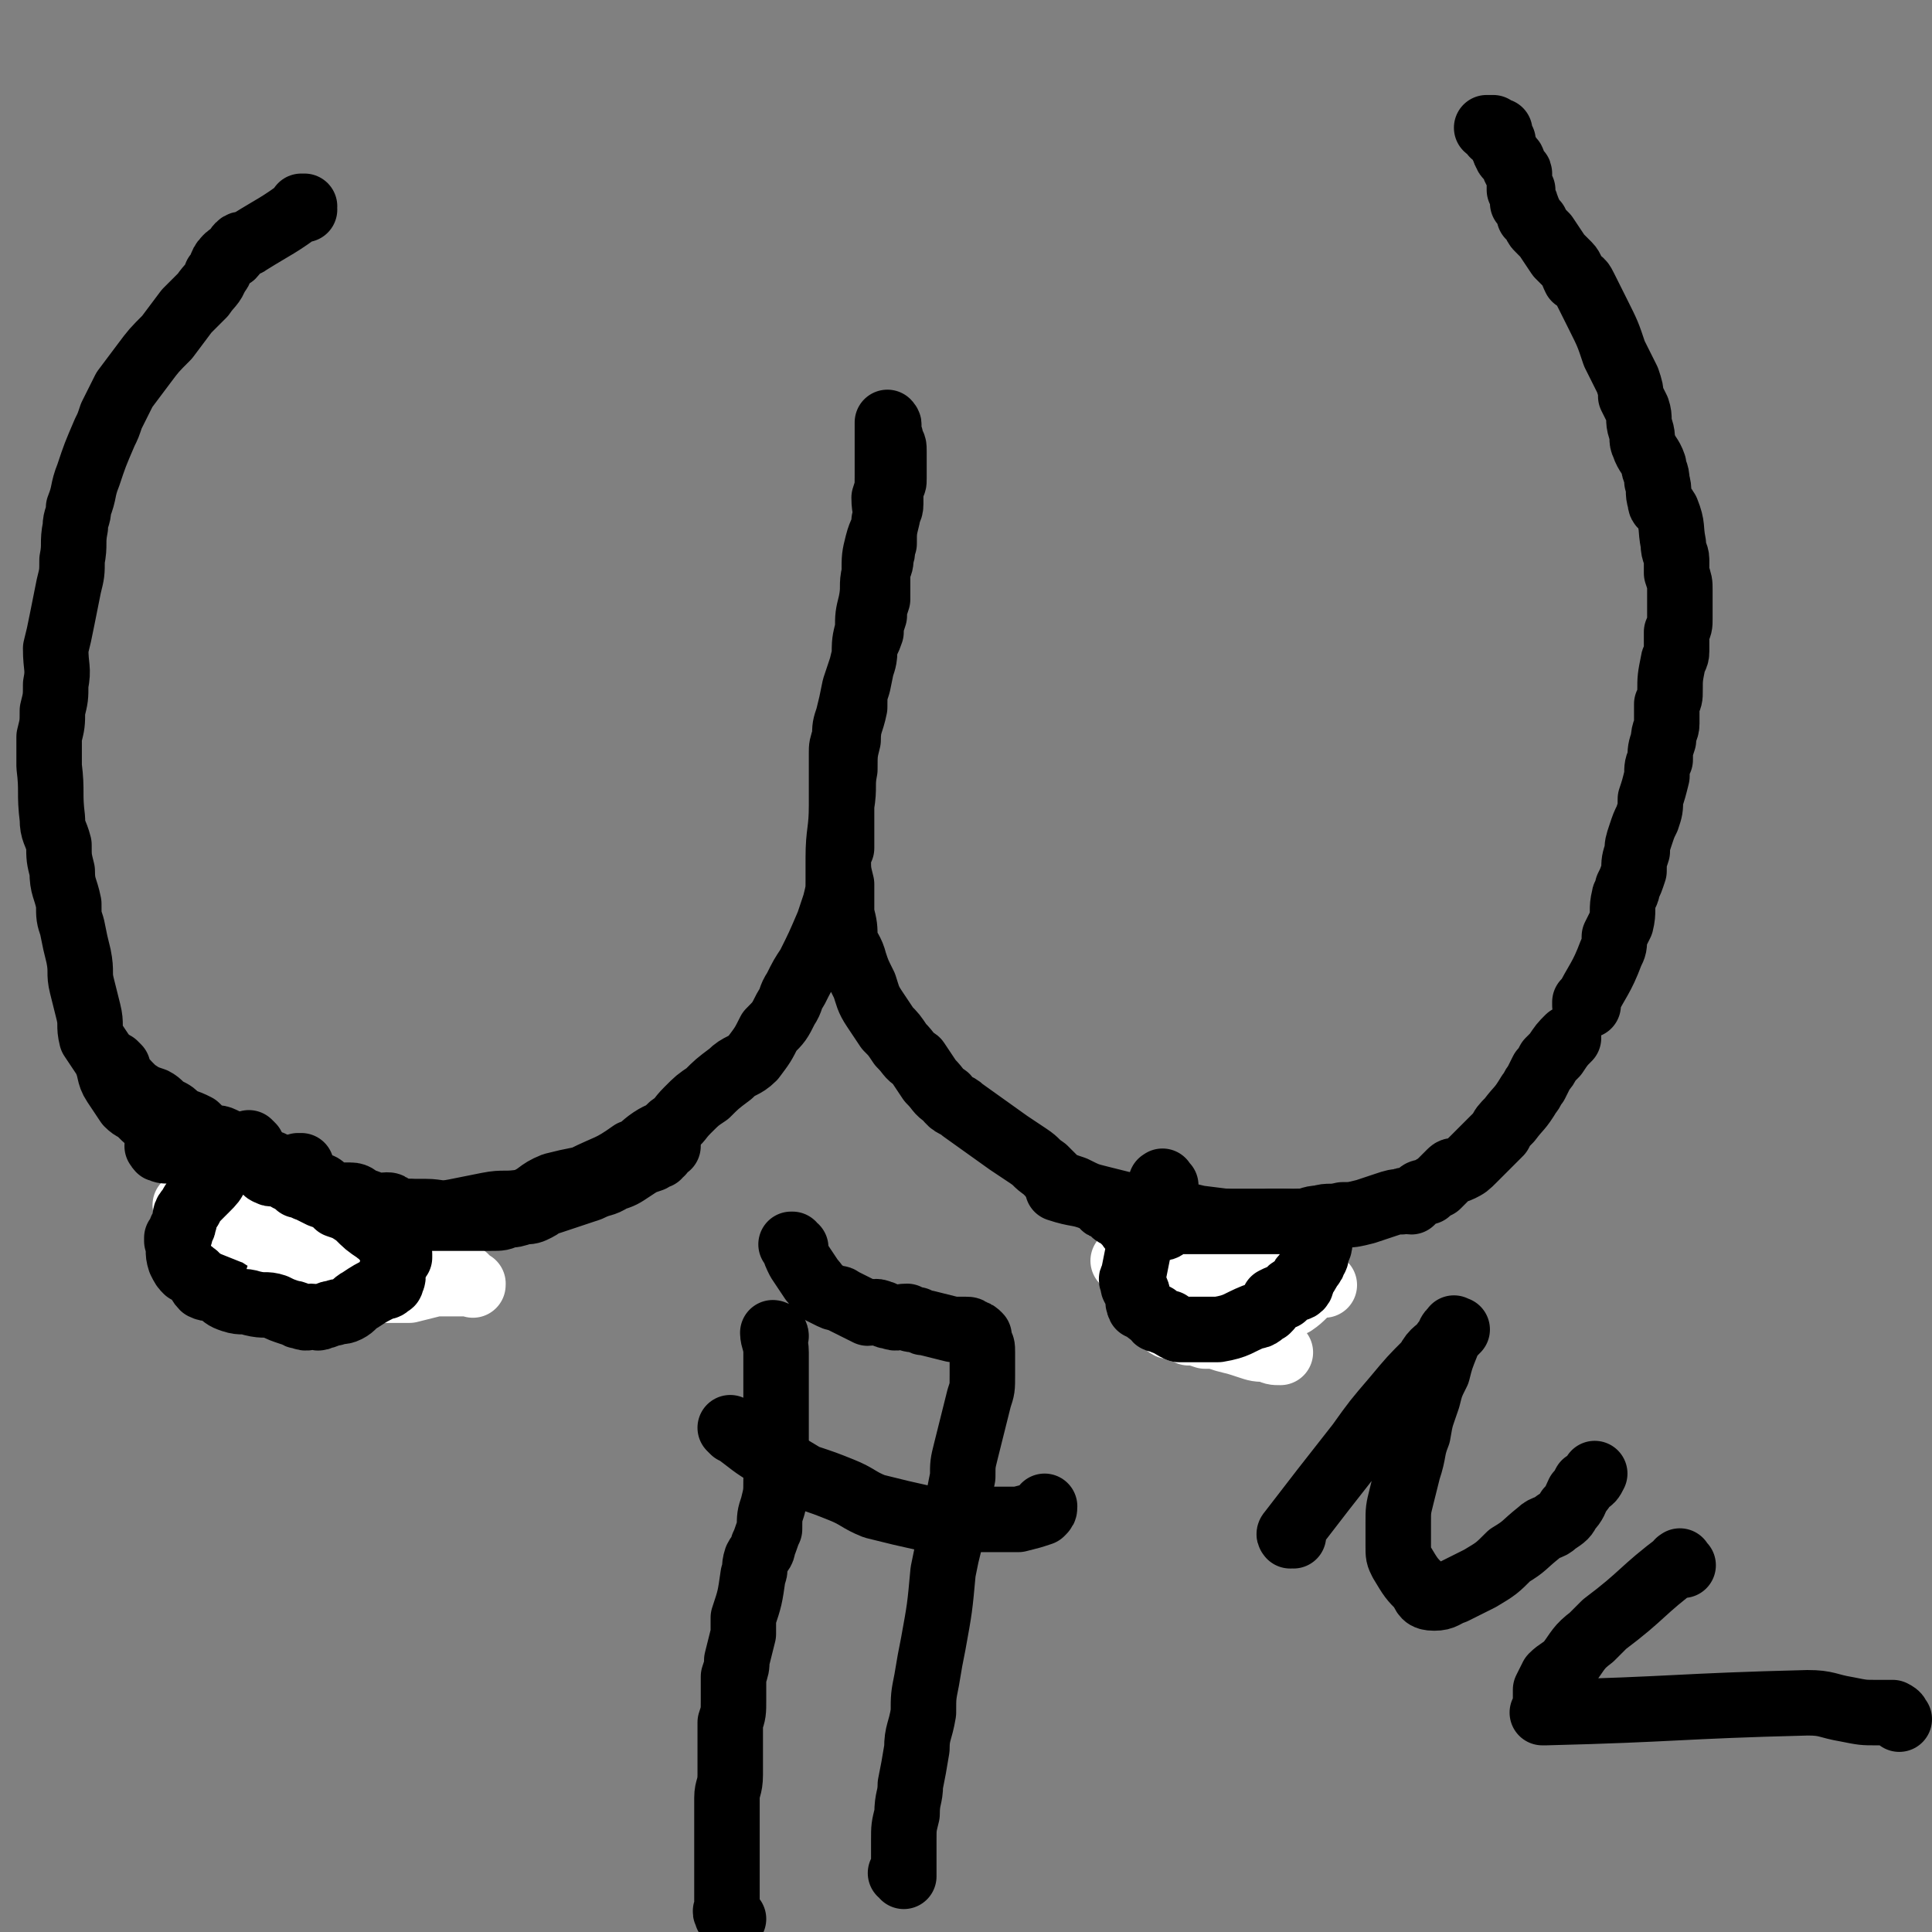
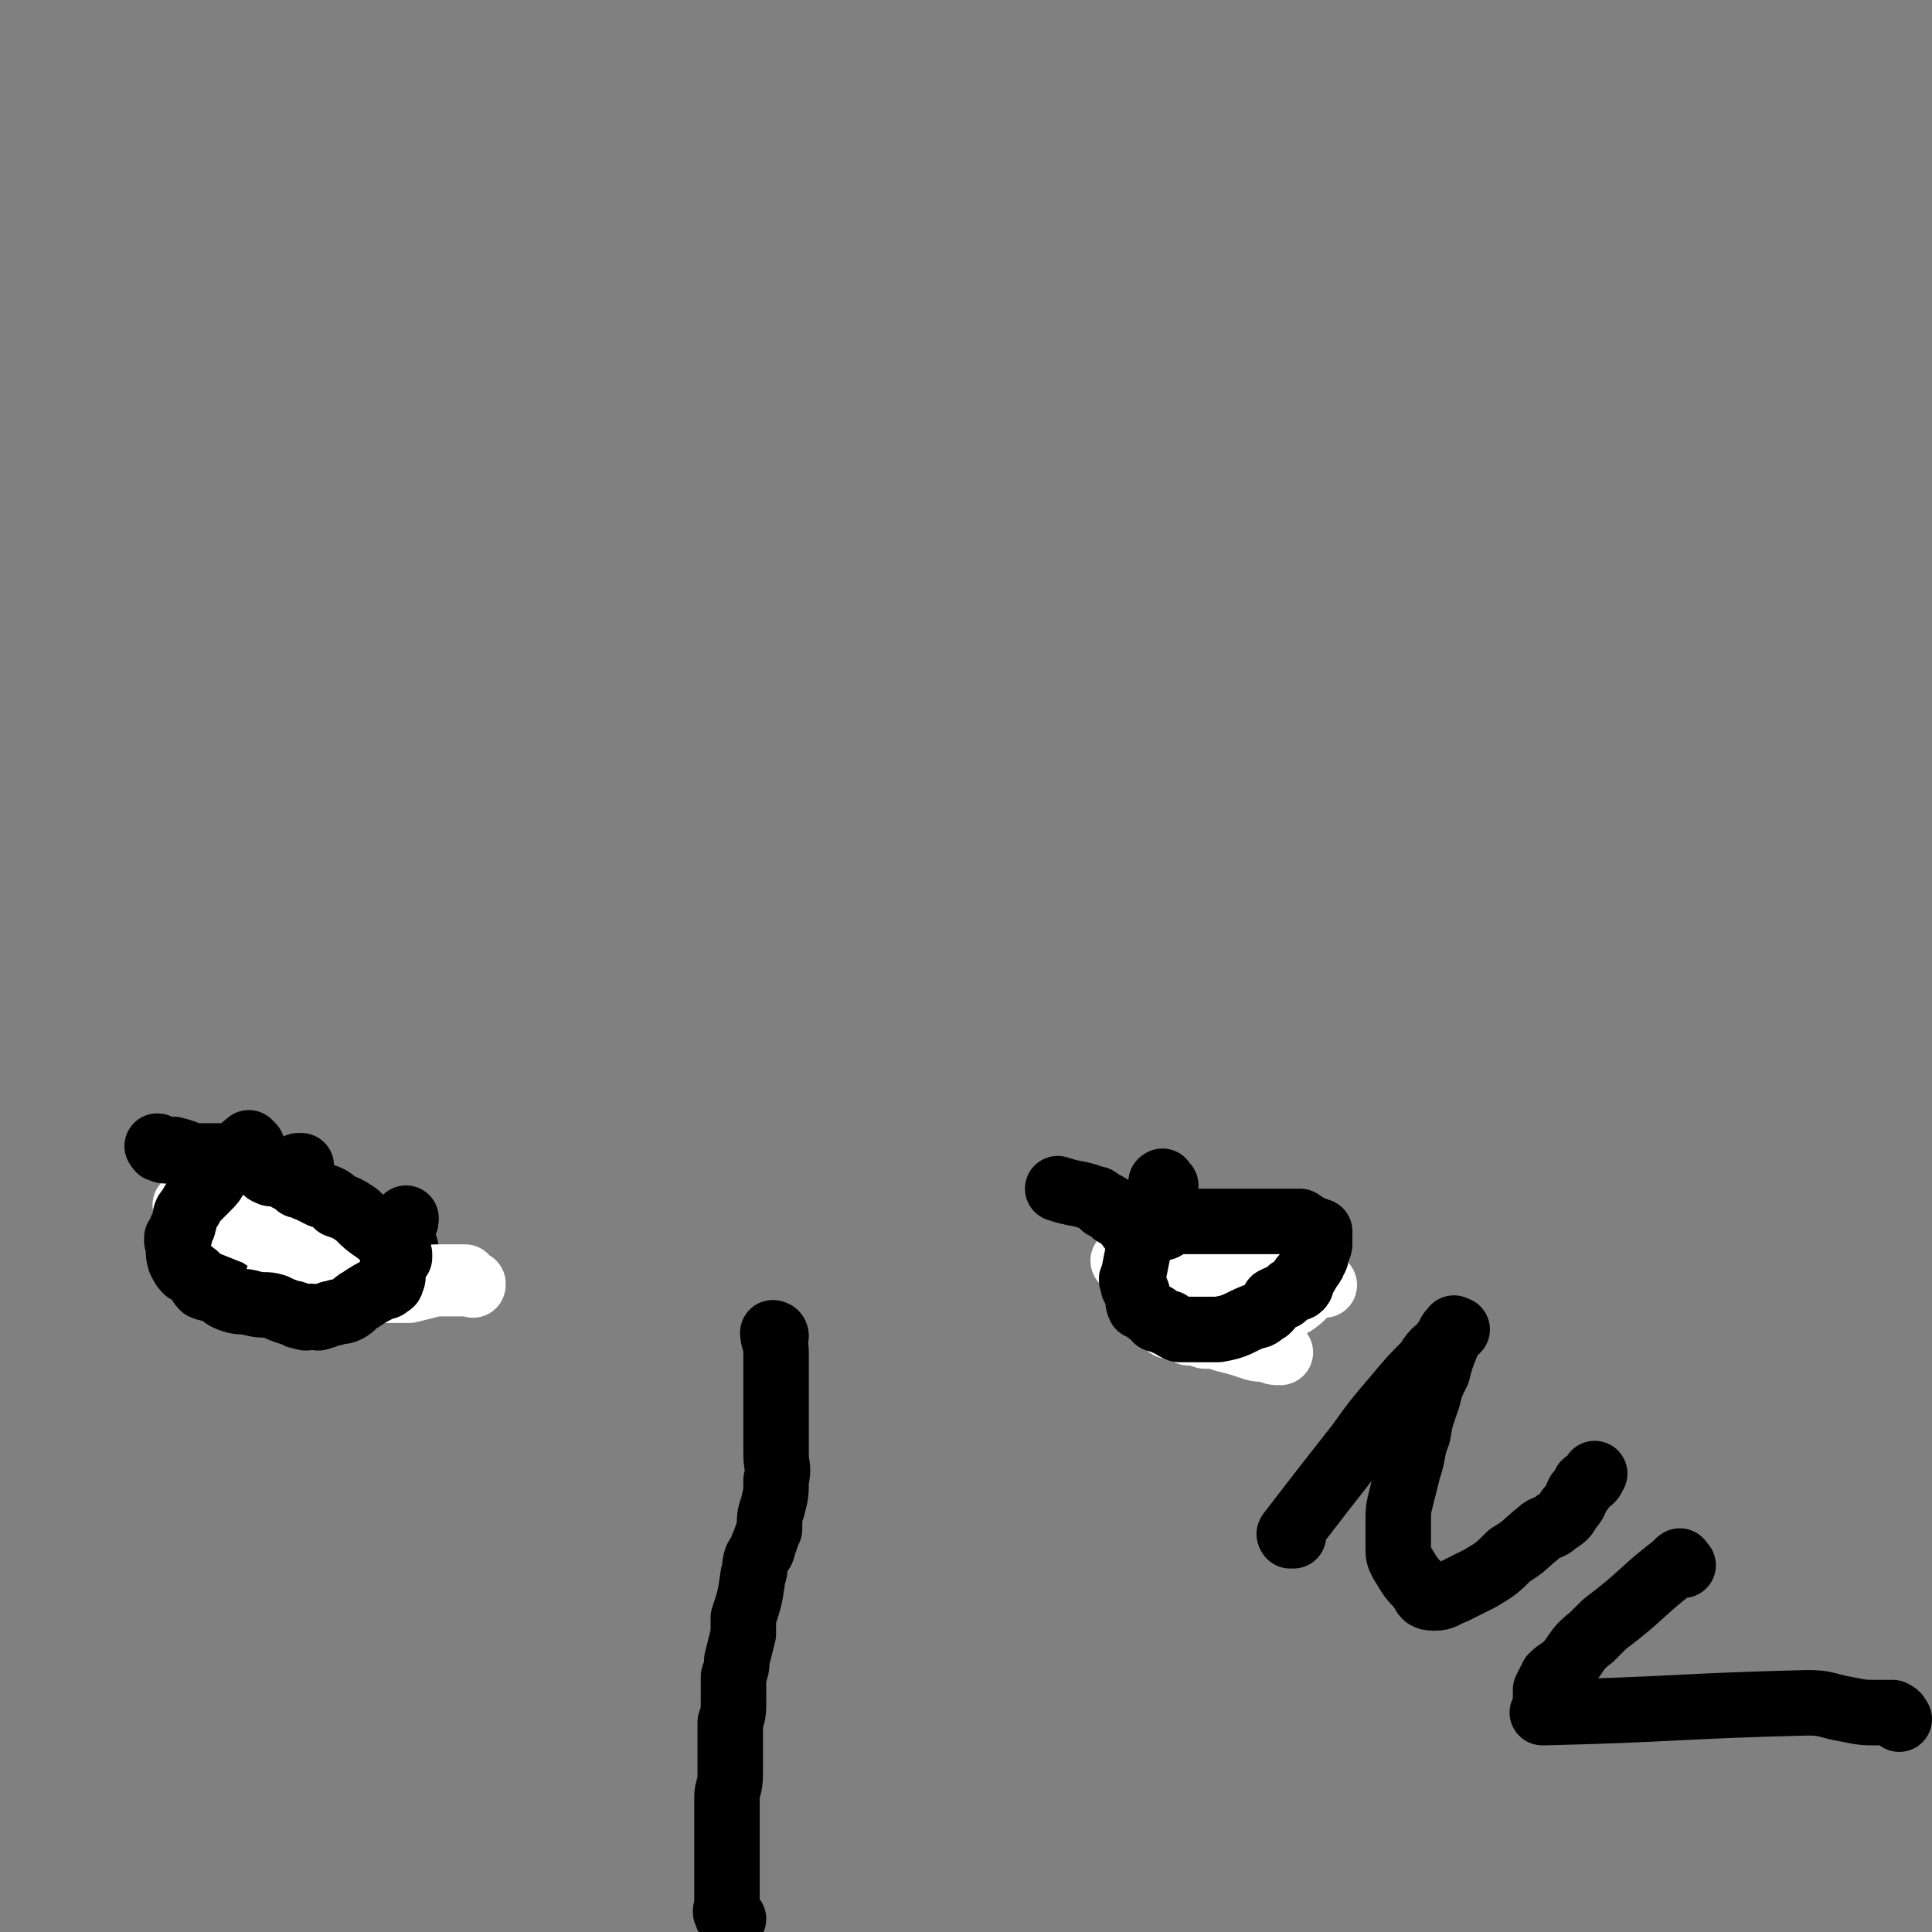
<svg xmlns="http://www.w3.org/2000/svg" viewBox="0 0 590 590" version="1.1">
  <rect x="0" y="0" width="590" height="590" fill="#808080" stroke="none" />
  <g fill="none" stroke="#000000" stroke-width="20" stroke-linecap="round" stroke-linejoin="round">
-     <path d="M93,64c0,0 -1,-1 -1,-1 0,0 1,0 1,0 0,0 0,0 0,0 0,1 -1,0 -1,0 0,0 1,0 1,0 -8,6 -9,6 -17,11 -1,1 -2,0 -3,1 -1,1 -1,2 -2,3 -1,0 -1,0 -2,1 -2,2 -1,3 -3,5 -1,3 -2,3 -4,6 -2,2 -2,2 -5,5 -3,4 -3,4 -6,8 -4,4 -4,4 -7,8 -3,4 -3,4 -6,8 -2,4 -2,4 -4,8 -1,3 -1,3 -2,5 -3,7 -3,7 -5,13 -2,5 -1,5 -3,10 0,3 -1,3 -1,6 -1,5 0,5 -1,10 0,4 0,4 -1,8 -1,5 -1,5 -2,10 -1,5 -1,5 -2,9 0,6 1,6 0,11 0,4 0,4 -1,8 0,4 0,4 -1,8 0,4 0,4 0,9 1,8 0,8 1,16 0,4 1,4 2,8 0,4 0,4 1,8 0,5 1,5 2,10 0,4 0,4 1,7 1,5 1,5 2,9 1,5 0,5 1,9 1,4 1,4 2,8 1,4 0,4 1,8 2,3 2,3 4,6 2,4 1,5 3,8 2,3 2,3 4,6 2,2 2,1 4,3 2,2 2,2 5,4 5,5 4,6 10,10 2,1 3,1 6,2 3,1 3,1 6,3 4,1 4,1 7,2 4,2 4,2 7,3 3,1 4,1 7,1 11,2 11,2 21,3 5,1 4,2 9,2 4,0 4,0 9,0 4,0 4,1 9,0 5,-1 5,-1 10,-2 5,-1 5,0 11,-1 5,-2 4,-3 9,-5 4,-1 4,-1 9,-2 8,-4 8,-3 15,-8 3,-1 3,-2 6,-4 3,-2 3,-1 6,-4 3,-2 2,-2 5,-5 3,-3 3,-3 6,-5 3,-3 3,-3 7,-6 3,-3 4,-2 7,-5 3,-4 3,-4 5,-8 3,-3 3,-3 5,-7 2,-3 1,-3 3,-6 2,-4 2,-4 4,-7 3,-6 3,-6 6,-13 1,-3 1,-3 2,-6 1,-4 1,-4 1,-7 0,-3 0,-3 0,-6 0,-2 0,-2 1,-4 0,-2 0,-2 0,-4 0,-2 0,-2 0,-4 0,-3 0,-3 0,-5 0,-3 0,-3 0,-5 0,-3 0,-3 0,-7 0,-2 0,-2 0,-4 0,-2 0,-2 1,-5 0,-3 0,-3 1,-6 1,-4 1,-4 2,-9 1,-3 1,-3 2,-6 1,-3 1,-3 1,-6 1,-3 1,-2 2,-5 0,-2 0,-2 1,-5 0,-2 0,-2 1,-5 0,-2 0,-2 0,-4 0,-2 0,-2 0,-5 1,-2 1,-2 1,-4 1,-2 0,-2 1,-4 0,-4 0,-4 1,-8 0,-2 1,-2 1,-4 0,-3 0,-3 0,-5 1,-2 1,-1 1,-3 0,-2 0,-2 0,-4 0,-2 0,-2 0,-4 0,-2 0,-2 -1,-3 0,-2 0,-2 -1,-3 0,0 0,0 0,-1 0,-1 0,-1 0,-1 0,0 0,0 0,0 1,0 0,-1 0,-1 0,0 0,1 0,1 0,0 0,0 0,0 1,0 0,-1 0,-1 0,3 0,4 0,7 0,1 0,1 0,3 0,3 0,3 0,6 0,4 0,4 -1,7 0,4 1,4 0,7 0,3 -1,3 -2,7 -1,4 -1,4 -1,9 -1,4 0,4 -1,9 -1,4 -1,4 -1,8 -1,4 -1,4 -1,8 -1,4 -1,4 -2,9 -1,3 -1,3 -1,7 -1,5 -2,5 -2,10 -1,4 -1,4 -1,9 -1,5 0,5 -1,11 0,8 -1,8 -1,16 0,4 0,4 1,8 0,5 0,5 0,9 1,4 1,4 1,8 1,3 2,3 3,7 1,3 1,3 3,7 1,3 1,4 3,7 2,3 2,3 4,6 2,2 2,2 4,5 3,3 2,3 5,5 2,3 2,3 4,6 3,3 2,3 5,5 2,3 3,2 5,4 7,5 7,5 14,10 3,2 3,2 6,4 3,2 2,2 5,4 2,2 2,2 4,4 2,1 2,1 5,2 4,2 4,2 8,3 4,1 4,1 8,2 3,1 3,1 7,2 3,0 3,0 6,0 5,1 5,1 9,2 8,1 8,1 16,2 3,0 3,0 6,-1 2,0 2,0 4,0 3,0 3,1 5,0 3,0 3,-1 6,-1 3,-1 3,0 7,-1 3,0 3,0 7,-1 3,-1 3,-1 6,-2 3,-1 3,-1 5,-1 1,-1 1,0 3,0 1,-1 1,-1 2,-2 1,-1 1,-1 3,-1 1,-1 1,-1 3,-2 1,-1 1,-1 2,-2 1,-1 1,-1 2,-2 1,-1 1,0 3,-1 2,-1 2,-1 4,-3 2,-2 2,-2 4,-4 2,-2 2,-2 4,-4 1,-2 1,-2 3,-4 3,-4 3,-3 6,-8 1,-1 1,-2 2,-3 1,-2 1,-2 2,-4 1,-1 1,-1 2,-3 1,-1 1,-1 2,-2 2,-3 2,-3 4,-5 " />
-     <path d="M485,307c0,0 -1,0 -1,-1 0,0 0,1 0,1 0,0 0,0 0,0 4,-8 5,-8 8,-16 1,-2 1,-2 1,-5 1,-2 1,-2 2,-4 1,-4 0,-4 1,-8 0,-1 1,-1 1,-3 1,-2 1,-2 2,-5 0,-3 0,-3 1,-6 0,-2 0,-2 1,-5 1,-3 1,-3 2,-5 1,-3 1,-3 1,-6 1,-3 1,-3 2,-7 0,-3 0,-3 1,-5 0,-3 0,-3 1,-6 0,-3 1,-3 1,-5 0,-3 0,-3 0,-6 1,-2 1,-2 1,-4 0,-4 0,-4 1,-9 0,-1 1,-1 1,-3 0,-3 0,-3 0,-6 1,-2 1,-2 1,-4 0,-2 0,-2 0,-5 0,-2 0,-2 0,-4 0,-2 0,-2 -1,-5 0,-2 0,-2 0,-4 0,-2 -1,-2 -1,-5 -1,-5 0,-5 -2,-10 -1,-2 -2,-1 -2,-3 -1,-3 0,-3 -1,-6 0,-3 -1,-3 -1,-5 -1,-3 -2,-3 -3,-6 -1,-2 0,-2 -1,-5 -1,-3 0,-3 -1,-6 -1,-2 -1,-2 -2,-4 0,-2 0,-2 -1,-5 -1,-2 -1,-2 -2,-4 -1,-2 -1,-2 -2,-4 -2,-6 -2,-6 -5,-12 -1,-2 -1,-2 -2,-4 -1,-2 -1,-2 -2,-4 -1,-2 -1,-2 -3,-3 -1,-2 -1,-3 -2,-4 -2,-2 -2,-2 -3,-3 -2,-3 -2,-3 -4,-6 -1,-1 -1,-1 -2,-2 -1,-1 -1,-1 -1,-2 -1,-1 -1,-1 -2,-2 0,-1 0,0 0,-1 -1,-1 0,-1 -1,-2 0,-1 0,-1 -1,-1 0,-1 0,0 0,0 0,-1 0,-1 0,-2 0,-1 0,-1 0,-2 0,0 0,0 -1,0 0,0 0,-1 0,-1 0,0 0,0 0,0 0,-1 0,-1 0,-2 0,-1 0,-1 0,-2 0,-1 -1,0 -1,-1 -1,-1 0,-1 -1,-2 0,-1 0,-1 -1,-2 0,0 -1,0 -1,-1 -1,-1 0,-1 -1,-2 0,0 0,0 0,0 0,-1 0,-1 0,-2 -1,-1 -1,-2 -1,-3 -1,0 -1,1 -1,1 0,0 -1,0 -1,0 0,0 0,-1 0,-2 -1,0 -1,0 -1,0 0,0 0,0 0,0 0,0 0,0 -1,0 0,0 0,0 1,0 0,0 0,0 0,0 0,1 -1,0 -1,0 0,0 0,0 1,0 " />
    <path d="M355,369c0,0 -1,-1 -1,-1 0,0 0,0 0,0 0,0 0,0 0,0 1,1 0,0 0,0 0,0 0,0 0,0 0,0 0,0 0,0 1,1 0,0 0,0 0,0 0,0 0,0 0,0 0,0 0,0 1,1 0,0 0,0 0,0 0,0 0,0 0,5 -1,5 -2,9 0,1 0,1 0,1 0,2 0,2 0,3 0,1 0,2 0,3 0,1 0,1 0,1 -1,1 -1,1 -1,2 0,1 0,1 0,2 0,0 0,0 0,1 1,0 0,0 1,1 0,0 0,0 0,1 0,1 0,1 0,2 0,1 1,1 1,1 0,1 0,1 0,2 0,0 0,0 0,0 0,1 -1,0 -1,0 0,0 0,0 1,0 0,1 0,1 0,1 0,1 0,1 0,1 0,0 0,0 0,0 1,0 -1,0 0,-1 1,0 1,1 3,1 0,0 0,0 1,0 0,0 0,0 0,0 0,0 -1,0 -1,-1 1,0 2,1 3,1 1,0 1,0 2,0 1,1 1,1 2,2 1,0 1,0 3,0 1,0 1,0 2,0 1,0 1,0 1,0 2,0 2,-1 3,0 1,0 1,0 2,1 0,0 0,0 1,0 0,1 1,0 2,0 0,0 0,0 0,0 2,0 2,0 4,0 1,0 1,0 1,0 0,0 0,0 0,0 0,1 0,0 -1,0 0,0 1,0 1,0 0,0 0,0 0,0 0,1 0,0 -1,0 0,0 1,0 1,0 0,0 0,0 0,0 0,1 0,0 -1,0 0,0 1,0 1,0 2,0 2,0 4,-1 1,0 1,0 1,0 0,0 0,0 0,0 1,-1 0,-1 1,-2 0,0 0,0 0,0 1,0 1,-1 1,-1 0,0 0,0 0,-1 0,0 0,-1 0,-1 1,-1 1,0 1,0 1,0 1,0 1,0 1,-1 1,-1 1,-2 0,-1 0,-1 0,-2 0,-1 0,-1 0,-2 1,0 1,0 1,-1 0,0 0,0 0,0 0,-1 0,-1 1,-2 0,0 0,0 0,0 0,-1 0,-1 0,-2 0,0 0,0 0,0 0,0 0,0 0,0 1,0 1,0 1,0 0,0 0,0 0,0 " />
    <path d="M92,357c0,0 -1,-1 -1,-1 0,0 0,0 1,0 " />
    <path d="M77,362c0,0 -1,-1 -1,-1 0,0 0,0 0,1 0,0 0,0 0,0 1,0 0,-1 0,-1 0,0 0,0 0,1 0,0 0,0 0,0 1,0 0,-1 0,-1 0,0 0,0 0,1 -1,5 -2,5 -3,11 0,2 0,2 0,3 0,3 0,3 1,5 0,1 0,1 0,2 0,2 0,2 0,3 0,1 -1,1 -1,1 -1,1 -1,0 -1,1 -1,1 0,1 0,3 -1,0 -1,0 -1,1 0,1 0,1 1,2 0,0 0,0 0,0 0,0 -1,0 -1,-1 0,0 0,1 1,1 0,0 0,0 0,0 0,0 -1,0 -1,-1 0,0 0,1 1,1 3,0 4,-1 7,0 2,0 2,1 3,1 1,1 1,1 2,1 1,1 1,1 3,1 3,1 2,1 5,2 1,0 1,0 1,0 1,0 1,0 1,0 1,0 1,0 1,0 1,0 1,0 2,0 0,0 0,-1 1,-2 0,0 0,0 1,0 1,0 1,0 1,0 2,0 2,0 3,0 2,0 2,1 4,0 2,0 2,0 4,-1 2,-1 2,-1 4,-2 2,-1 2,-1 3,-2 2,-2 2,-2 3,-4 1,-2 1,-2 2,-4 0,-1 0,-1 1,-2 0,0 0,0 0,0 0,0 0,0 0,0 0,0 -1,0 -1,-1 0,0 1,1 1,1 0,0 0,0 0,0 0,-1 0,-1 -1,-3 0,-1 0,-1 0,-2 0,0 0,0 0,0 0,-1 0,-1 0,-2 1,-2 1,-2 1,-3 " />
    <path d="M237,408c0,0 -1,-1 -1,-1 0,0 1,0 1,1 0,0 0,0 0,0 0,0 -1,-1 -1,-1 0,2 1,3 1,6 0,8 0,8 0,16 0,4 0,4 0,7 0,4 0,4 0,8 0,4 1,4 0,8 0,4 0,4 -1,8 -1,3 -1,3 -1,7 -1,2 -1,3 -2,5 0,2 -1,2 -2,4 -1,3 0,3 -1,5 -1,7 -1,7 -3,13 0,3 0,3 0,5 -1,4 -1,4 -2,8 0,2 0,2 -1,5 0,4 0,4 0,7 0,4 0,4 -1,7 0,4 0,4 0,8 0,4 0,4 0,8 0,4 -1,4 -1,7 0,4 0,4 0,8 0,4 0,4 0,8 0,3 0,3 0,6 0,3 0,3 0,5 0,4 0,4 0,7 -1,1 0,1 0,2 0,0 0,0 0,0 0,0 0,0 0,0 1,1 1,1 2,1 0,0 0,0 0,0 " />
-     <path d="M243,381c-1,0 -1,-1 -1,-1 -1,0 0,0 0,0 0,0 0,0 0,0 0,1 0,0 0,0 -1,0 0,0 0,0 0,0 0,0 0,0 1,3 1,3 2,5 2,3 2,3 4,6 1,1 1,1 2,3 2,1 2,1 4,2 2,1 2,0 3,1 2,1 2,1 4,2 2,1 2,1 4,2 2,0 2,-1 4,0 1,0 1,1 3,1 2,1 2,0 5,0 1,1 1,1 3,1 2,1 2,1 3,1 4,1 4,1 8,2 2,0 2,0 4,0 1,0 1,0 2,1 1,0 1,0 2,1 0,0 0,1 0,1 0,1 0,1 0,1 1,1 1,1 1,3 0,1 0,1 0,2 0,3 0,3 0,5 0,4 0,4 -1,7 -1,4 -1,4 -2,8 -1,4 -1,4 -2,8 -1,4 -1,4 -1,8 -1,5 -1,5 -2,10 -1,5 -1,5 -2,10 -1,4 -1,4 -2,9 -1,11 -1,11 -3,22 -1,5 -1,5 -2,11 -1,5 -1,5 -1,10 -1,6 -2,6 -2,11 -1,6 -1,6 -2,11 0,4 -1,4 -1,9 -1,4 -1,4 -1,8 0,2 0,2 0,5 0,2 0,2 0,4 0,1 0,1 0,2 0,0 0,0 0,0 0,0 0,0 0,0 0,0 0,-1 -1,-1 " />
-     <path d="M224,437c0,0 -1,-1 -1,-1 0,0 0,0 0,0 0,0 0,0 0,0 1,1 0,0 0,0 0,0 0,0 0,0 0,0 0,0 0,0 7,5 6,5 13,9 5,3 5,3 10,6 6,2 6,2 11,4 5,2 5,3 10,5 8,2 8,2 17,4 4,0 4,0 9,0 5,0 5,0 10,0 4,0 4,0 8,0 4,-1 4,-1 7,-2 1,-1 1,-1 1,-2 " />
  </g>
  <g fill="none" stroke="#FFFFFF" stroke-width="20" stroke-linecap="round" stroke-linejoin="round">
    <path d="M344,386c0,0 0,-1 -1,-1 0,0 1,0 1,0 0,0 0,0 0,0 0,1 0,0 -1,0 0,0 1,0 1,0 0,0 0,0 0,0 0,1 0,0 -1,0 0,0 1,0 1,0 0,0 0,0 0,0 0,1 0,0 -1,0 0,0 1,0 1,0 4,1 4,1 9,2 1,0 1,0 2,0 2,0 2,0 3,0 1,0 1,0 1,0 1,0 1,0 2,0 1,0 1,0 2,0 1,0 1,1 2,1 2,1 2,1 4,1 2,0 2,0 3,0 2,0 2,0 4,0 2,1 2,1 3,1 2,1 2,0 4,0 1,0 1,0 2,0 0,0 0,0 1,0 0,0 0,0 1,0 1,0 1,0 2,0 1,0 1,0 2,0 1,0 1,0 2,0 2,0 2,0 3,0 2,0 2,0 3,0 2,0 2,0 3,0 1,1 0,1 1,2 0,0 0,0 1,0 0,0 0,0 0,0 0,0 0,0 0,0 1,1 0,0 0,0 0,0 0,0 0,0 0,0 0,0 0,0 1,1 0,0 0,0 0,0 0,0 0,0 -1,1 -1,0 -3,1 -3,2 -3,3 -6,5 -3,1 -3,0 -6,1 -3,0 -2,1 -5,2 -5,1 -5,1 -11,1 -1,1 -2,0 -3,0 -1,1 -1,2 -3,2 0,0 0,0 -1,0 -1,0 -1,0 -2,0 -1,0 0,-1 -1,-2 0,0 0,0 0,0 -1,0 -1,0 -1,0 0,0 0,0 -1,0 -1,0 -1,1 -2,0 -2,0 -1,-1 -3,-1 -2,-1 -2,-1 -3,-2 -2,0 -2,-1 -3,-2 0,0 0,0 -1,0 0,0 0,0 0,0 0,1 0,0 0,0 0,0 0,0 0,0 0,0 0,0 0,0 0,1 0,0 0,0 0,0 0,0 0,0 3,3 3,3 6,5 1,1 0,2 2,3 1,0 1,0 3,1 1,0 1,0 3,1 2,0 2,0 5,1 3,0 3,0 6,1 4,1 4,1 7,2 3,1 3,1 6,1 2,1 2,1 4,1 " />
    <path d="M58,369c-1,0 -1,-1 -1,-1 -1,0 0,0 0,0 0,0 0,0 0,0 0,1 0,0 0,0 -1,0 0,0 0,0 10,4 10,4 20,8 3,1 3,2 6,3 3,1 3,0 6,1 4,1 4,2 7,3 3,1 3,0 6,1 5,1 5,1 9,2 4,2 4,2 8,3 3,1 3,1 6,1 2,1 2,0 5,0 1,1 1,0 3,0 2,0 2,0 4,0 1,0 1,0 2,0 2,0 2,0 3,0 1,1 1,1 2,2 0,0 0,0 0,0 1,1 0,0 0,0 0,0 1,0 0,0 -1,0 -1,0 -3,0 -4,0 -4,0 -8,0 -4,1 -4,1 -8,2 -4,0 -5,0 -9,0 -5,0 -5,-1 -10,-2 -5,0 -5,0 -9,0 -3,0 -3,1 -5,0 -2,0 -2,0 -4,-1 -1,0 -1,0 -2,-1 0,0 0,0 0,0 0,1 -1,0 -1,0 0,0 1,0 1,0 3,5 2,5 5,9 1,0 1,0 1,0 " />
  </g>
  <g fill="none" stroke="#000000" stroke-width="20" stroke-linecap="round" stroke-linejoin="round">
-     <path d="M36,326c0,0 -1,-1 -1,-1 0,0 0,0 0,1 0,0 0,0 0,0 1,0 0,-1 0,-1 0,0 0,0 0,1 0,0 0,0 0,0 3,4 3,4 6,7 3,2 3,2 6,3 2,1 2,2 4,3 2,1 2,1 4,3 3,1 3,1 5,2 2,2 2,2 4,3 2,1 2,0 4,1 2,1 2,1 4,3 3,1 2,1 5,3 2,0 2,0 4,1 1,0 2,0 3,1 2,0 1,1 3,2 1,1 1,1 3,1 3,1 3,1 6,3 2,0 2,0 3,1 2,1 2,2 4,2 2,0 2,0 4,0 2,0 2,1 4,2 2,0 2,1 4,1 1,1 1,0 3,0 1,0 1,0 2,1 1,0 1,1 2,1 1,0 1,0 3,0 0,0 0,0 0,0 1,0 1,1 1,1 2,0 2,0 3,1 1,0 1,0 2,0 3,0 3,0 7,0 2,0 2,0 4,0 2,0 2,0 4,0 2,0 2,0 4,0 3,0 3,0 5,-1 2,0 2,0 5,-1 2,0 2,0 4,-1 2,-1 2,-2 4,-2 3,-1 3,-1 6,-2 3,-1 3,-1 6,-2 4,-2 4,-1 7,-3 3,-1 3,-1 6,-3 3,-2 3,-2 6,-3 1,-1 1,-1 2,-1 0,-1 0,-1 1,-1 0,-1 0,0 0,-1 1,0 0,-1 1,-1 0,-1 0,0 1,0 0,0 0,0 0,0 " />
    <path d="M356,362c-1,0 -1,-1 -1,-1 -1,0 0,0 0,1 0,0 0,0 0,0 0,0 0,-1 0,-1 -1,0 0,0 0,1 0,0 0,0 0,0 0,0 0,-2 0,-1 -3,7 -3,8 -5,16 -1,2 -1,1 -2,3 -1,5 -1,5 -2,10 -1,1 0,1 0,2 0,1 0,1 1,2 1,2 0,3 1,5 1,0 1,0 2,1 1,1 1,1 3,2 0,1 0,1 1,1 2,1 2,1 3,1 1,1 1,1 3,2 1,0 1,0 3,0 2,0 2,0 4,0 3,0 3,0 5,0 6,-1 6,-2 11,-4 2,0 2,-1 4,-2 1,-1 1,-1 2,-3 2,-1 2,-1 3,-1 1,-1 1,-1 2,-2 1,-1 2,0 3,-1 1,-1 0,-2 1,-3 1,-1 1,-1 2,-3 1,-1 1,-1 1,-2 1,-1 1,-1 1,-3 1,-1 1,-2 1,-2 0,0 0,0 0,0 0,-1 0,-1 0,-3 0,0 0,0 0,0 0,0 0,0 0,-1 -1,0 0,1 0,1 0,0 0,0 0,0 0,0 0,0 0,-1 -1,0 0,1 0,1 0,0 0,0 0,0 0,0 0,0 0,-1 -1,0 0,1 0,1 0,0 0,0 0,0 0,0 0,0 0,-1 -1,0 0,1 0,1 0,0 0,0 0,0 0,0 0,0 0,-1 -3,-1 -3,-1 -6,-3 -1,0 -1,0 -1,0 -2,0 -2,0 -3,0 -1,0 -1,0 -2,0 -2,0 -2,0 -4,0 -1,0 -1,0 -3,0 -5,0 -5,0 -10,0 -2,0 -2,0 -5,0 -2,0 -2,0 -5,0 -2,0 -2,0 -4,0 -1,0 -1,0 -2,0 -2,1 -2,2 -3,2 -1,0 -1,0 -3,0 0,0 0,0 -1,0 -1,0 -1,0 -1,0 -1,0 -1,0 -2,0 -1,0 -1,0 -2,0 -1,0 -1,0 -1,-1 -2,-1 -1,-1 -2,-2 -1,-1 -1,-1 -2,-1 -2,-1 -1,-2 -3,-3 0,0 -1,1 -1,0 -2,-1 -1,-2 -3,-2 -5,-2 -5,-1 -11,-3 " />
    <path d="M77,350c0,0 -1,-1 -1,-1 0,0 0,0 0,1 0,0 0,0 0,0 1,0 0,-1 0,-1 0,0 0,0 0,1 0,0 0,0 0,0 1,0 0,-1 0,-1 -5,4 -5,5 -10,10 -1,2 -1,2 -3,4 -1,1 -1,1 -2,2 -2,2 -2,2 -3,4 -2,2 -1,2 -2,5 0,1 -1,1 -1,3 0,0 0,0 -1,1 0,0 0,0 0,1 0,0 0,0 0,0 1,3 0,3 1,6 1,2 1,2 2,3 1,0 1,0 2,1 2,1 1,2 3,4 2,1 2,0 4,1 3,2 2,2 5,3 3,1 3,0 6,1 4,1 4,0 7,1 2,1 2,1 5,2 2,0 1,1 3,1 2,1 2,0 3,0 2,0 2,1 3,0 2,0 2,-1 4,-1 2,-1 2,0 4,-1 2,-1 2,-2 4,-3 3,-2 3,-2 7,-4 1,0 1,0 2,-1 1,0 0,-1 0,-2 0,0 1,0 1,0 0,0 0,0 0,0 0,1 -1,1 -1,0 0,-1 0,-1 1,-1 0,-1 0,-1 0,-2 1,-1 1,-1 1,-2 0,0 0,0 1,-1 0,0 0,0 0,0 0,0 0,0 0,0 0,0 0,-1 0,-1 -1,0 0,0 0,1 0,0 0,0 0,0 0,0 0,0 0,-1 -2,-2 -2,-2 -4,-4 -1,-2 -2,-2 -3,-3 -3,-2 -3,-2 -6,-5 -3,-2 -3,-2 -6,-3 -2,-2 -2,-2 -5,-3 -2,-1 -2,-1 -4,-2 -1,0 -1,-1 -3,-1 -1,-1 -1,-2 -3,-2 -1,-1 -1,-1 -3,-2 -1,0 -2,1 -3,0 -1,0 -1,-1 -2,-2 -4,-1 -4,-1 -7,-2 -1,0 -1,1 -2,1 0,0 0,0 -1,0 -1,-1 0,-1 -1,-2 -1,0 -1,0 -2,0 -4,0 -4,0 -8,0 -3,-1 -2,-1 -6,-2 -2,0 -2,1 -4,0 -1,0 0,-1 -1,-1 " />
    <path d="M395,469c0,0 -1,0 -1,-1 0,0 0,1 0,1 0,0 0,0 0,0 1,0 -1,0 0,-1 10,-13 10,-13 21,-27 5,-7 5,-7 11,-14 5,-6 5,-6 10,-11 2,-4 3,-3 5,-6 2,-2 1,-3 3,-4 0,-1 0,0 0,0 1,0 1,0 1,0 0,0 0,0 0,0 -2,2 -2,2 -3,4 -2,5 -2,5 -3,9 -2,4 -2,4 -3,8 -2,6 -2,5 -3,11 -2,5 -1,5 -3,11 -1,4 -1,4 -2,8 -1,4 -1,4 -1,8 0,3 0,3 0,7 0,3 0,3 1,5 3,5 3,5 6,8 1,2 1,3 4,3 3,0 3,-1 6,-2 4,-2 4,-2 8,-4 5,-3 5,-3 9,-7 5,-3 4,-3 9,-7 2,-2 3,-1 5,-3 3,-2 3,-2 4,-4 2,-2 2,-3 3,-5 1,-1 1,-1 2,-3 2,-1 2,-1 3,-3 " />
    <path d="M514,478c-1,0 -1,-1 -1,-1 -1,0 0,0 0,0 0,0 0,0 0,0 0,1 0,-1 0,0 -12,9 -11,10 -23,19 -2,2 -2,2 -4,4 -4,3 -4,4 -7,8 -2,2 -3,2 -5,4 -1,2 -1,2 -2,4 0,2 0,2 0,3 0,2 0,2 -1,4 0,0 0,0 0,0 1,0 1,0 1,0 0,0 0,0 0,0 40,-1 40,-2 80,-3 6,0 6,1 12,2 5,1 5,1 9,1 2,0 3,0 5,0 2,1 1,1 2,2 " />
  </g>
</svg>